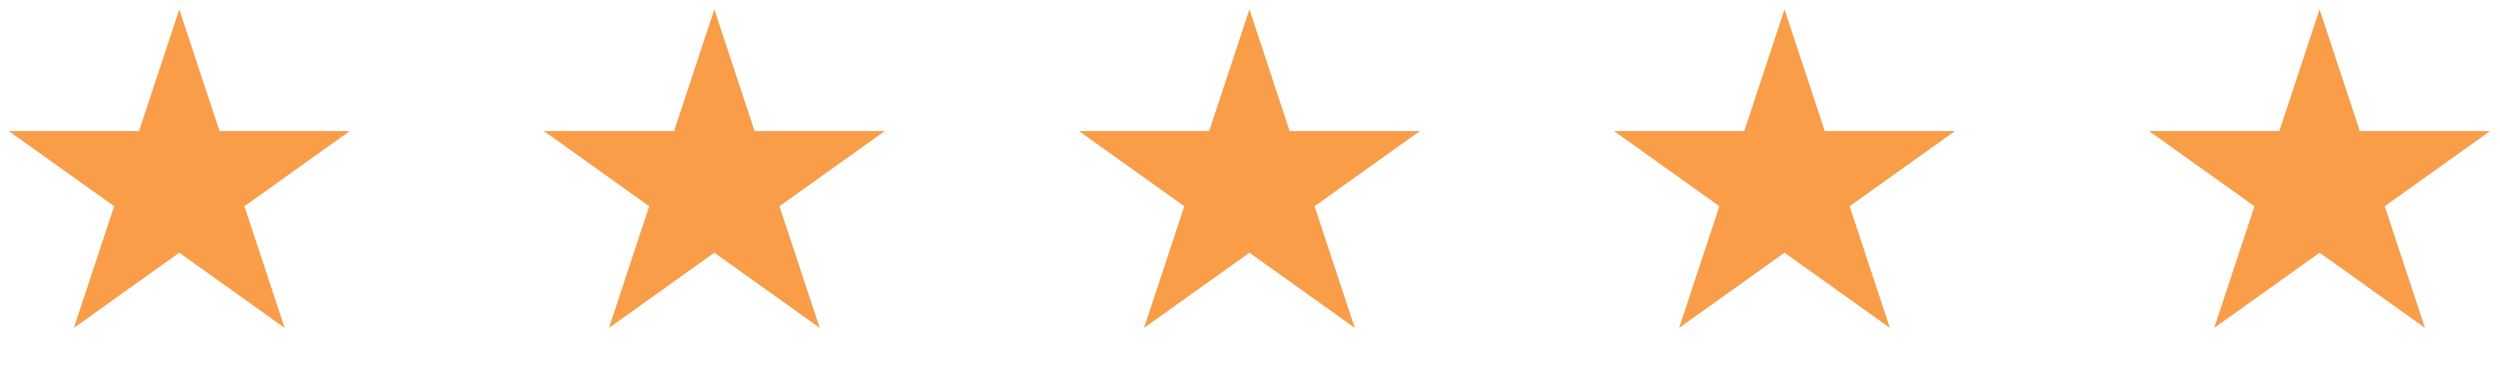
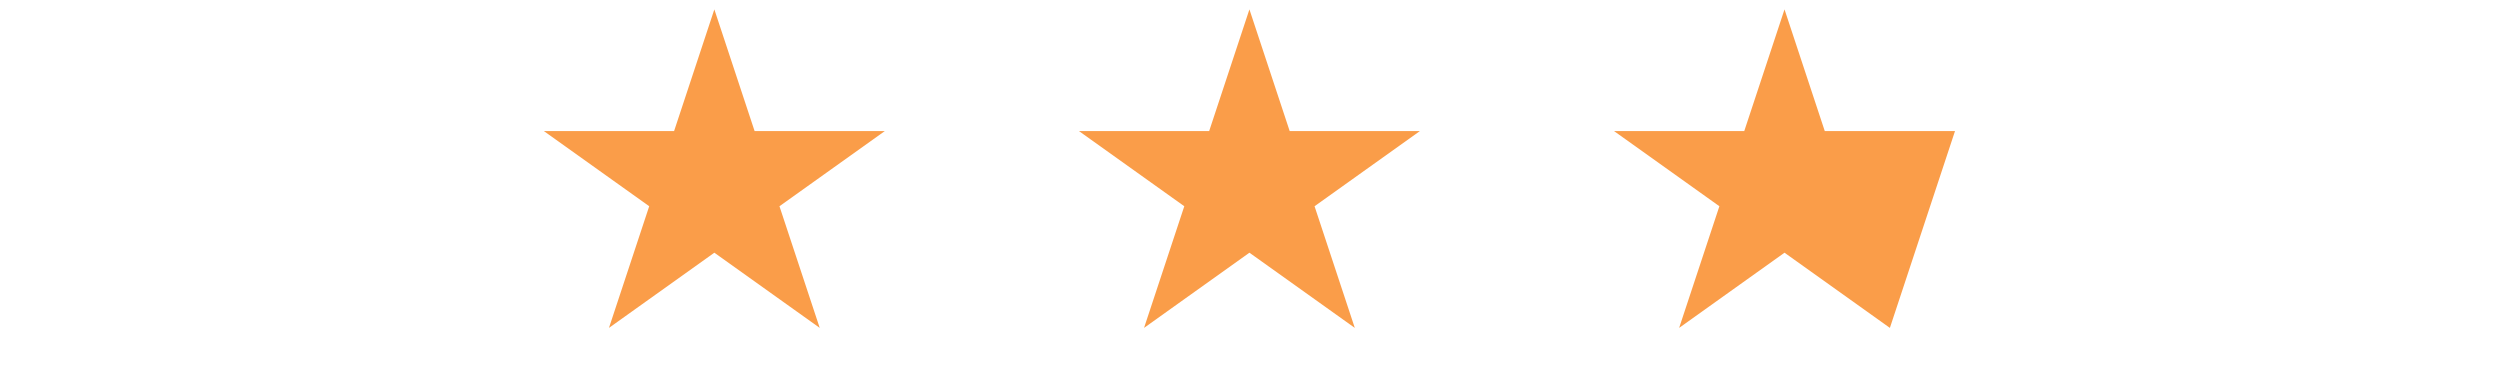
<svg xmlns="http://www.w3.org/2000/svg" width="190" height="28" viewBox="0 0 190 28" fill="none">
-   <path d="M13.625 0.714L16.684 9.96H26.583L18.575 15.674L21.634 24.92L13.625 19.205L5.616 24.92L8.675 15.674L0.666 9.96H10.566L13.625 0.714Z" fill="#FA9D49" />
  <path d="M94.956 0.714L98.015 9.96H107.914L99.906 15.674L102.965 24.92L94.956 19.205L86.947 24.92L90.006 15.674L81.998 9.96H91.897L94.956 0.714Z" fill="#FA9D49" />
  <path d="M54.29 0.714L57.349 9.96H67.248L59.239 15.674L62.299 24.92L54.29 19.205L46.281 24.92L49.34 15.674L41.331 9.96H51.231L54.29 0.714Z" fill="#FA9D49" />
-   <path d="M135.623 0.714L138.682 9.96H148.581L140.572 15.674L143.631 24.92L135.623 19.205L127.614 24.92L130.673 15.674L122.664 9.96H132.564L135.623 0.714Z" fill="#FA9D49" />
-   <path d="M176.289 0.714L179.348 9.96H189.247L181.239 15.674L184.298 24.92L176.289 19.205L168.28 24.92L171.339 15.674L163.33 9.96H173.23L176.289 0.714Z" fill="#FA9D49" />
+   <path d="M135.623 0.714L138.682 9.96H148.581L143.631 24.92L135.623 19.205L127.614 24.92L130.673 15.674L122.664 9.96H132.564L135.623 0.714Z" fill="#FA9D49" />
</svg>